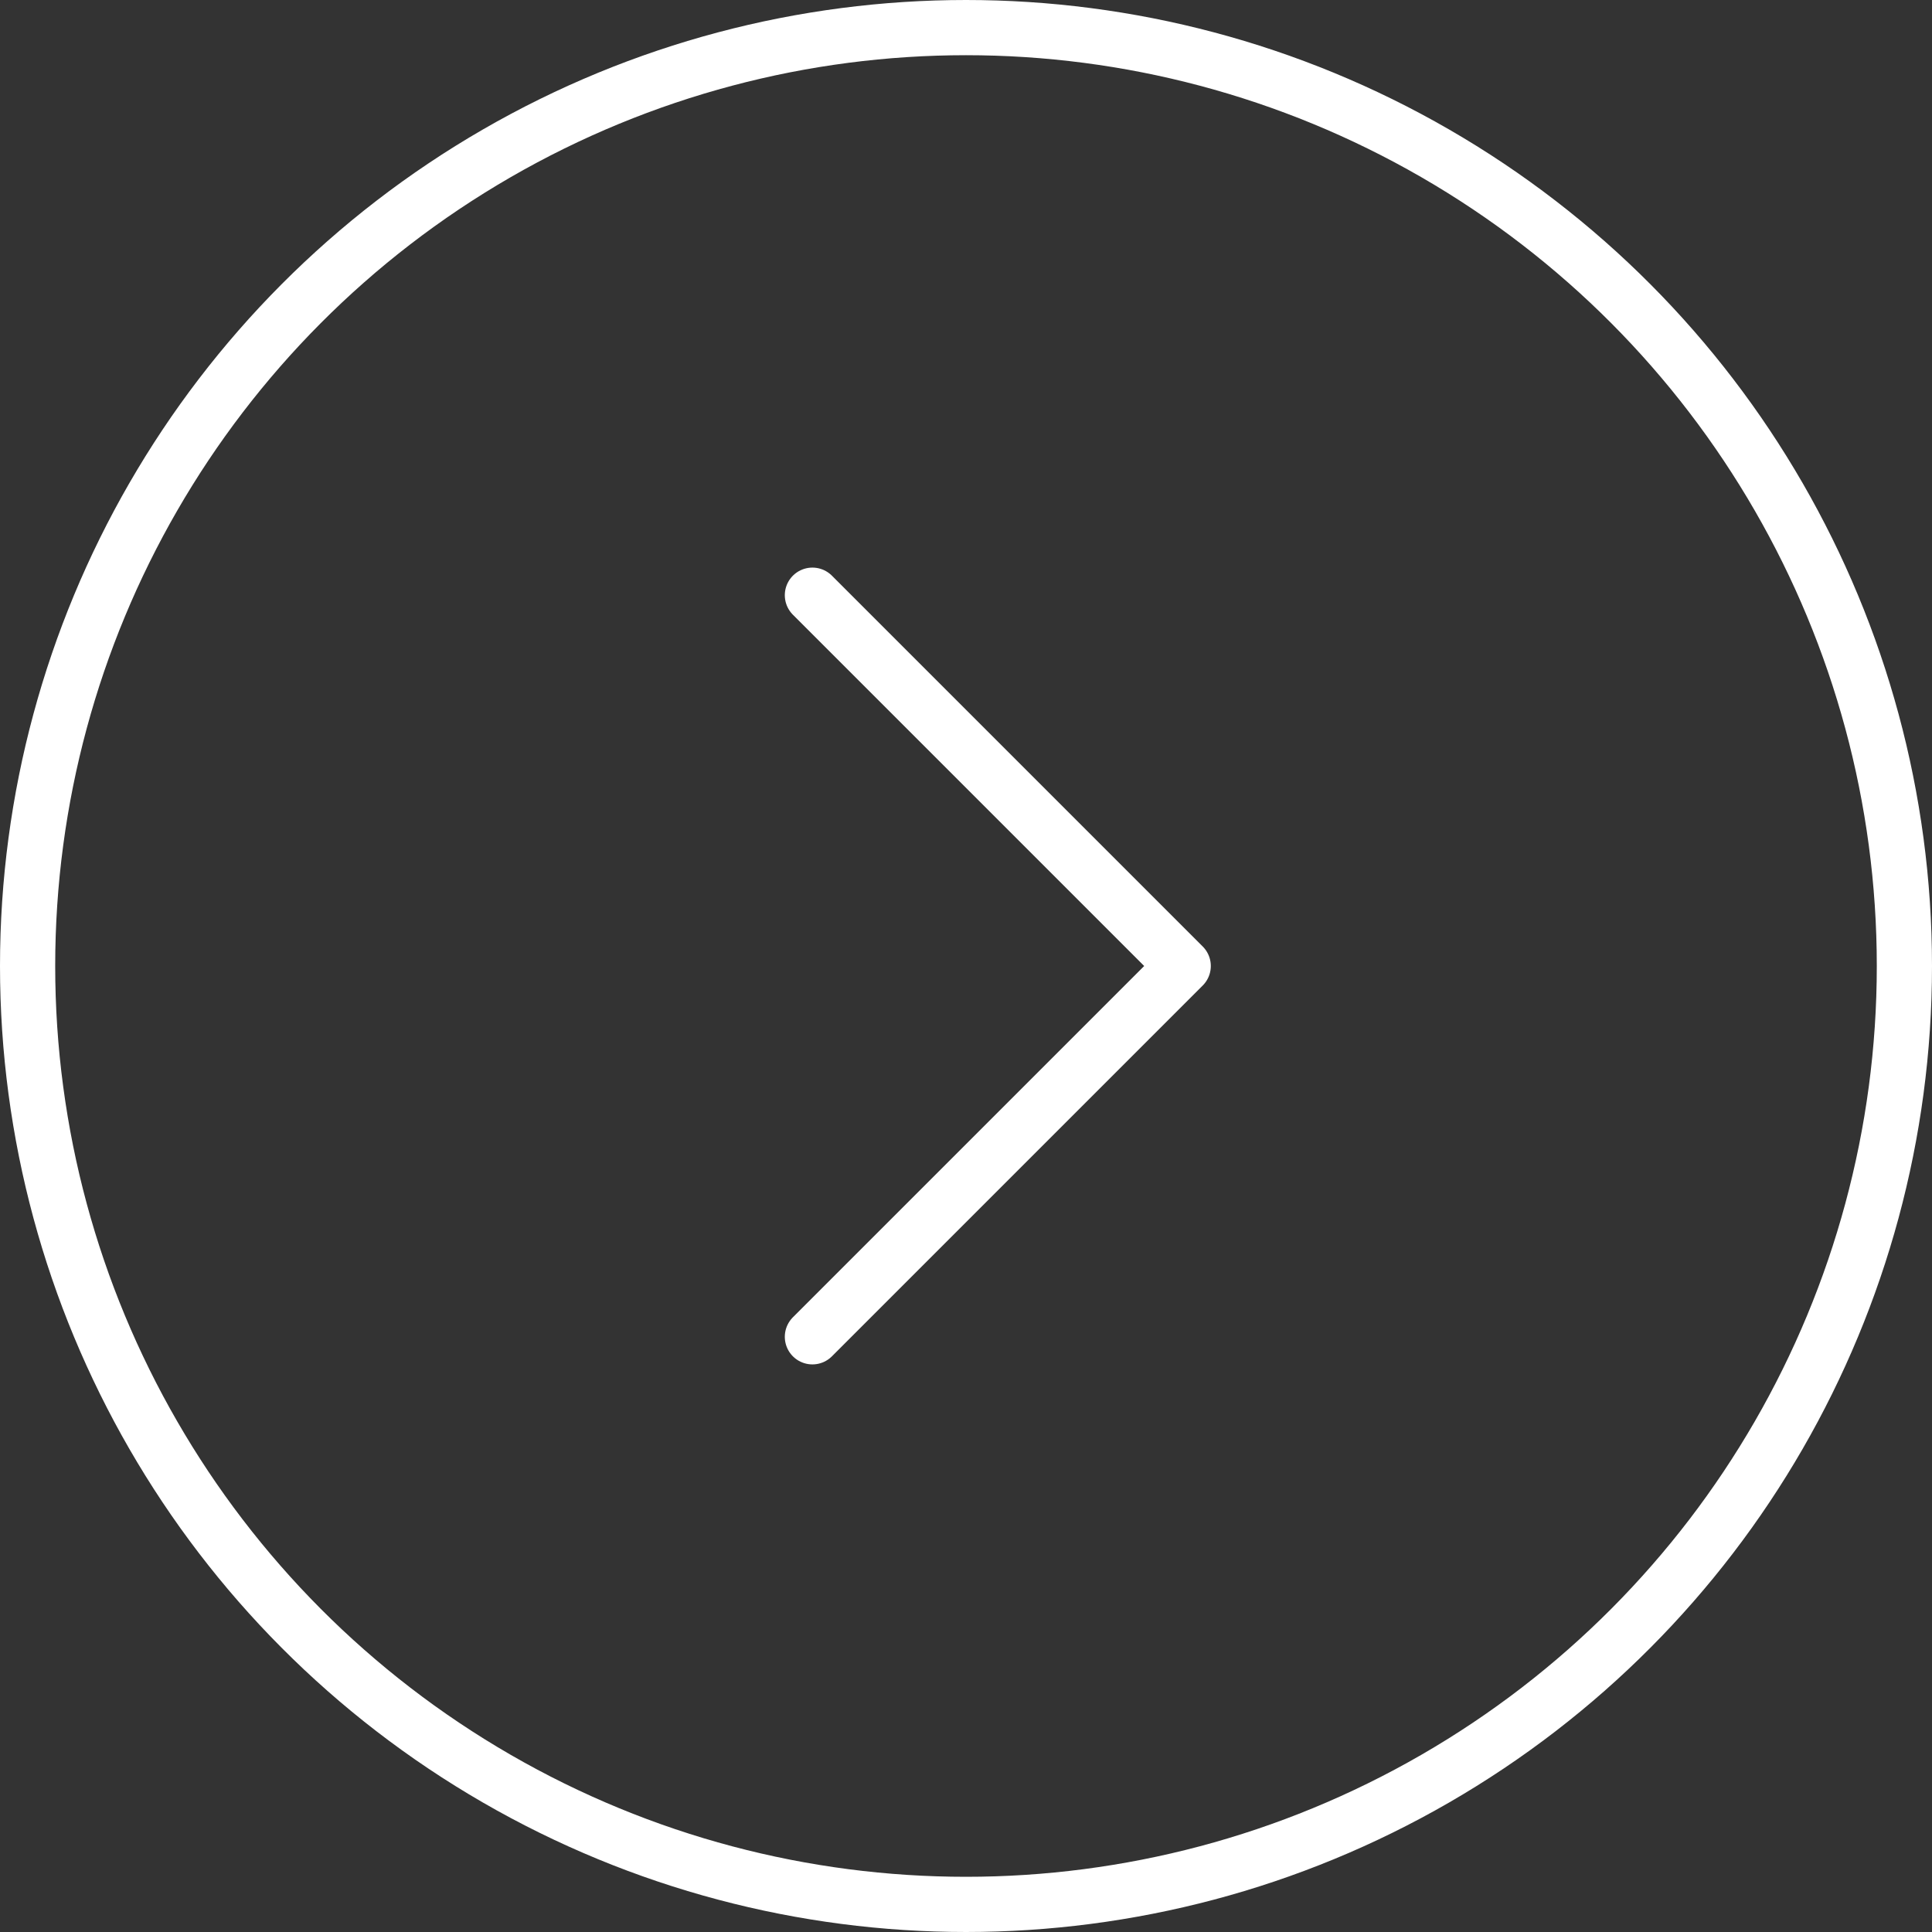
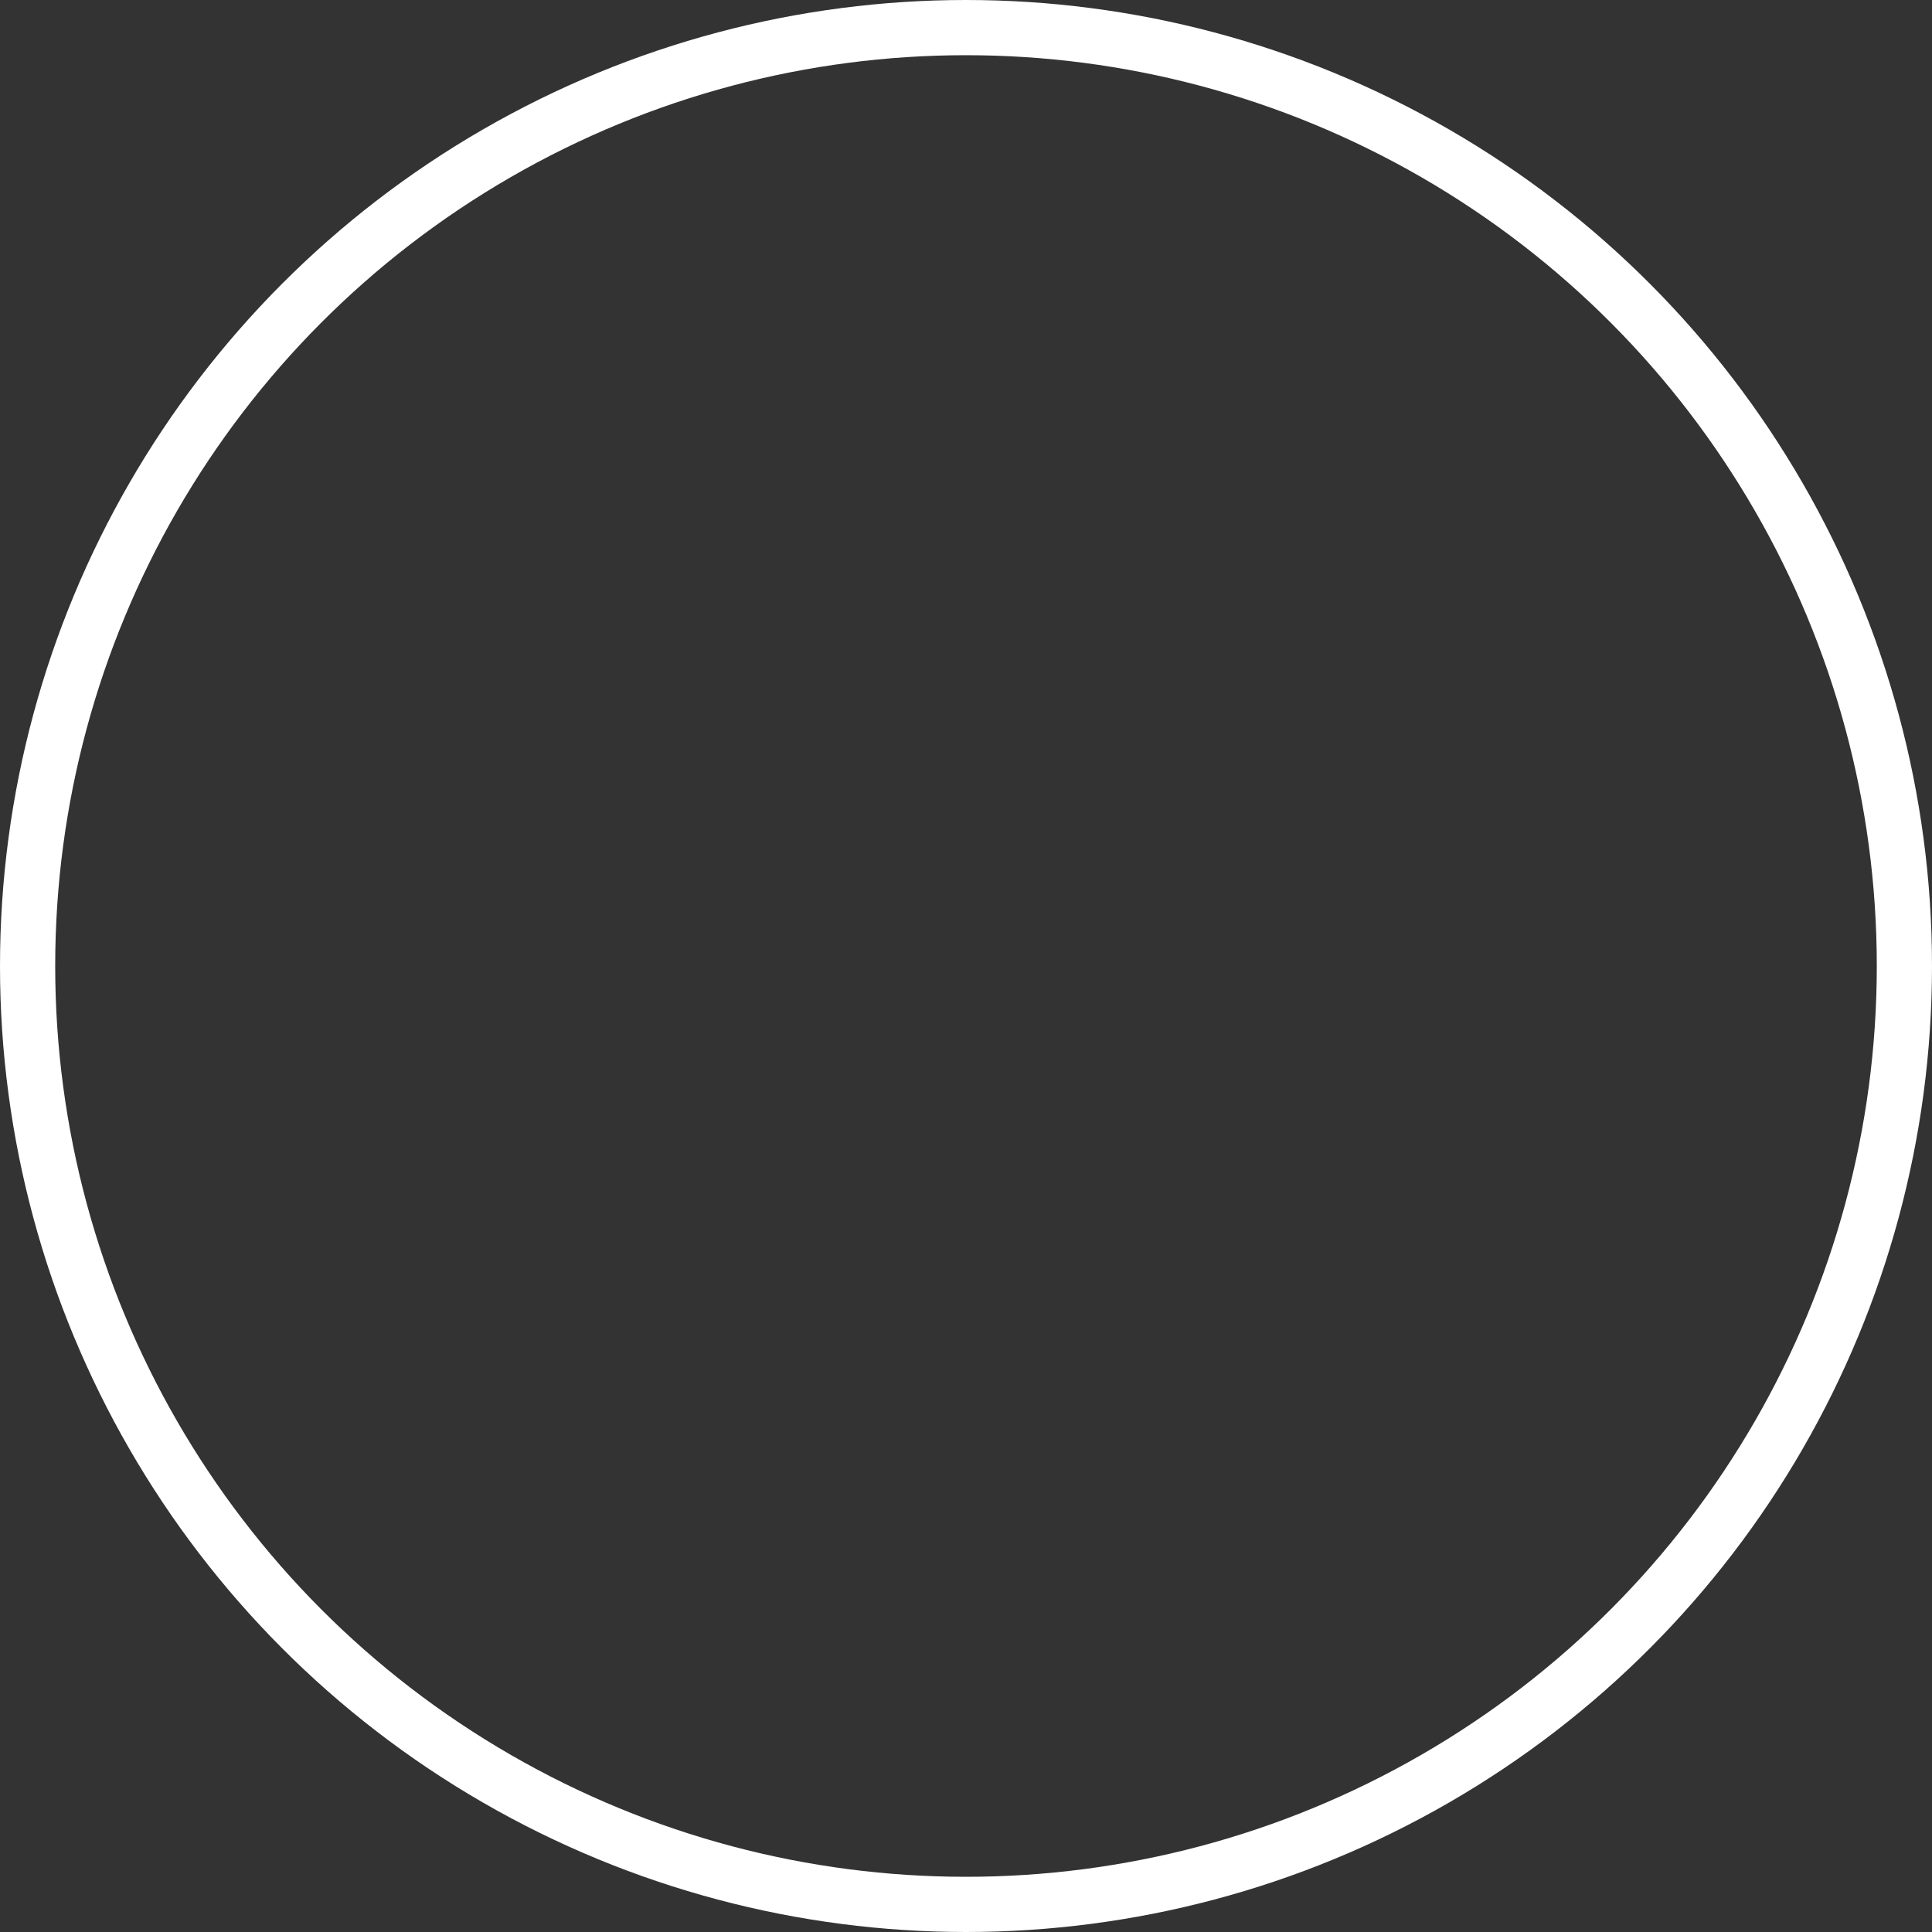
<svg xmlns="http://www.w3.org/2000/svg" width="70" height="70" viewBox="0 0 70 70" fill="none">
  <rect x="0" y="0" width="70" height="70" fill="#333333" stroke="none" />
  <circle cx="35" cy="35" r="34" stroke="white" stroke-width="2" />
-   <path d="M29.435 21.565L42.87 35L29.435 48.435" stroke="white" stroke-width="2" stroke-linecap="round" stroke-linejoin="round" />
</svg>